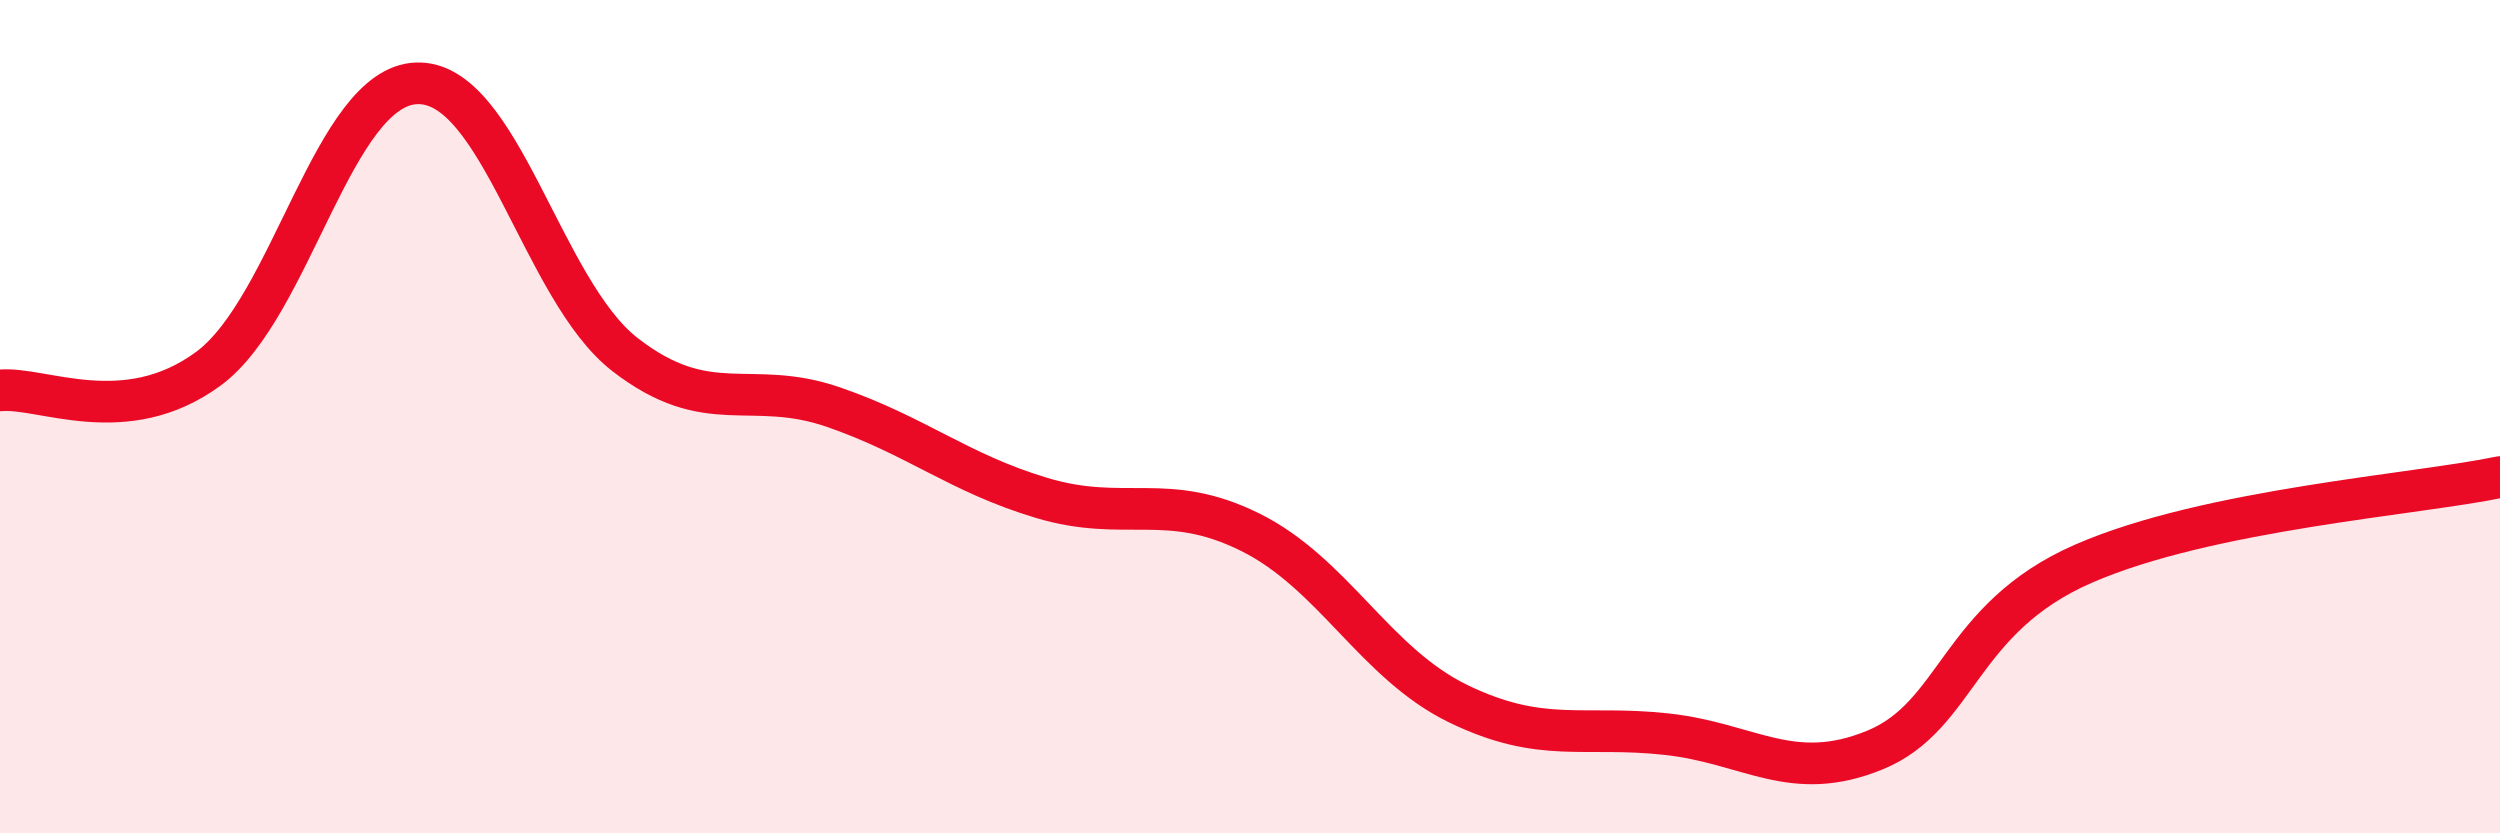
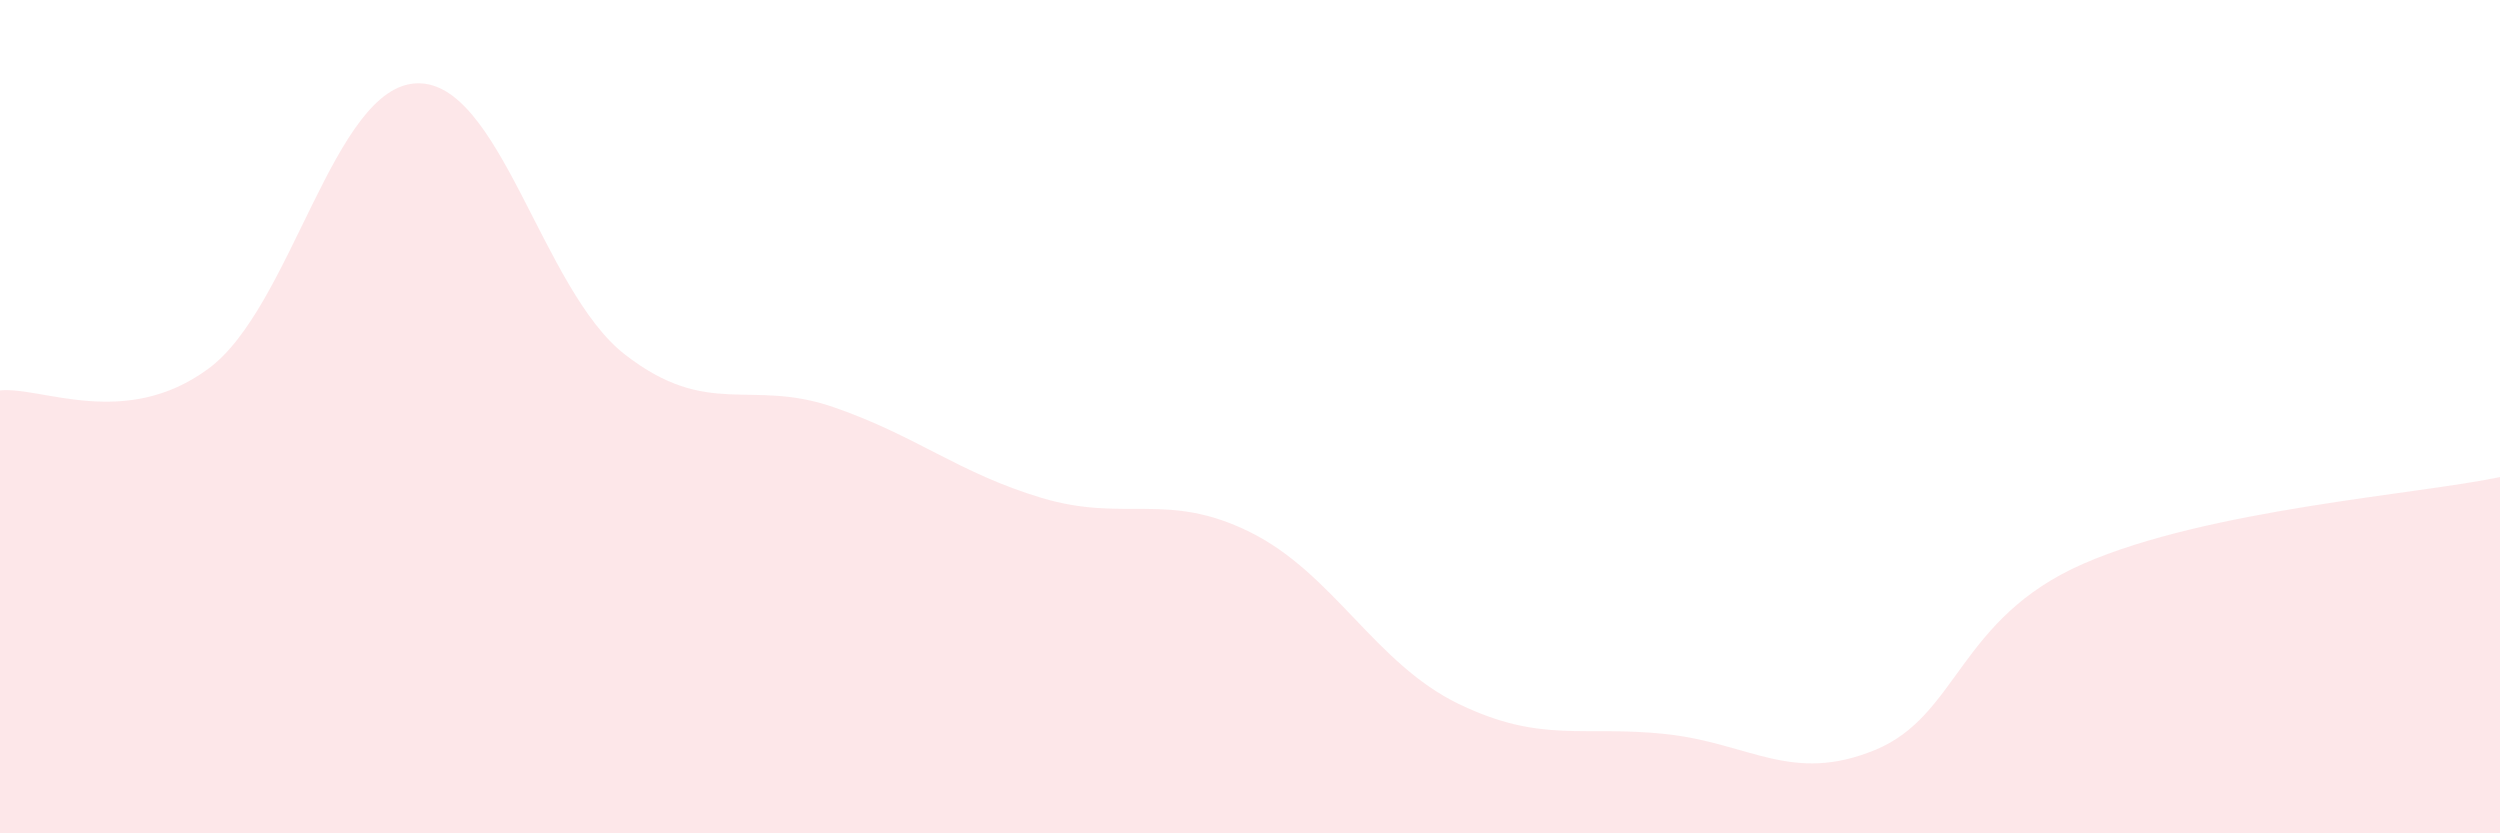
<svg xmlns="http://www.w3.org/2000/svg" width="60" height="20" viewBox="0 0 60 20">
  <path d="M 0,9.37 C 1,9.27 3,10.32 5,8.85 C 7,7.38 8,2.07 10,2 C 12,1.93 13,6.96 15,8.51 C 17,10.06 18,9.08 20,9.77 C 22,10.46 23,11.35 25,11.95 C 27,12.55 28,11.78 30,12.77 C 32,13.76 33,15.92 35,16.89 C 37,17.86 38,17.4 40,17.62 C 42,17.84 43,18.82 45,18 C 47,17.18 47,14.84 50,13.53 C 53,12.22 58,11.87 60,11.45L60 20L0 20Z" fill="#EB0A25" opacity="0.1" stroke-linecap="round" stroke-linejoin="round" />
-   <path d="M 0,9.37 C 1,9.27 3,10.32 5,8.85 C 7,7.38 8,2.07 10,2 C 12,1.93 13,6.96 15,8.51 C 17,10.06 18,9.08 20,9.77 C 22,10.46 23,11.35 25,11.95 C 27,12.55 28,11.78 30,12.77 C 32,13.76 33,15.92 35,16.89 C 37,17.86 38,17.4 40,17.62 C 42,17.84 43,18.82 45,18 C 47,17.18 47,14.84 50,13.53 C 53,12.22 58,11.87 60,11.45" stroke="#EB0A25" stroke-width="1" fill="none" stroke-linecap="round" stroke-linejoin="round" />
</svg>